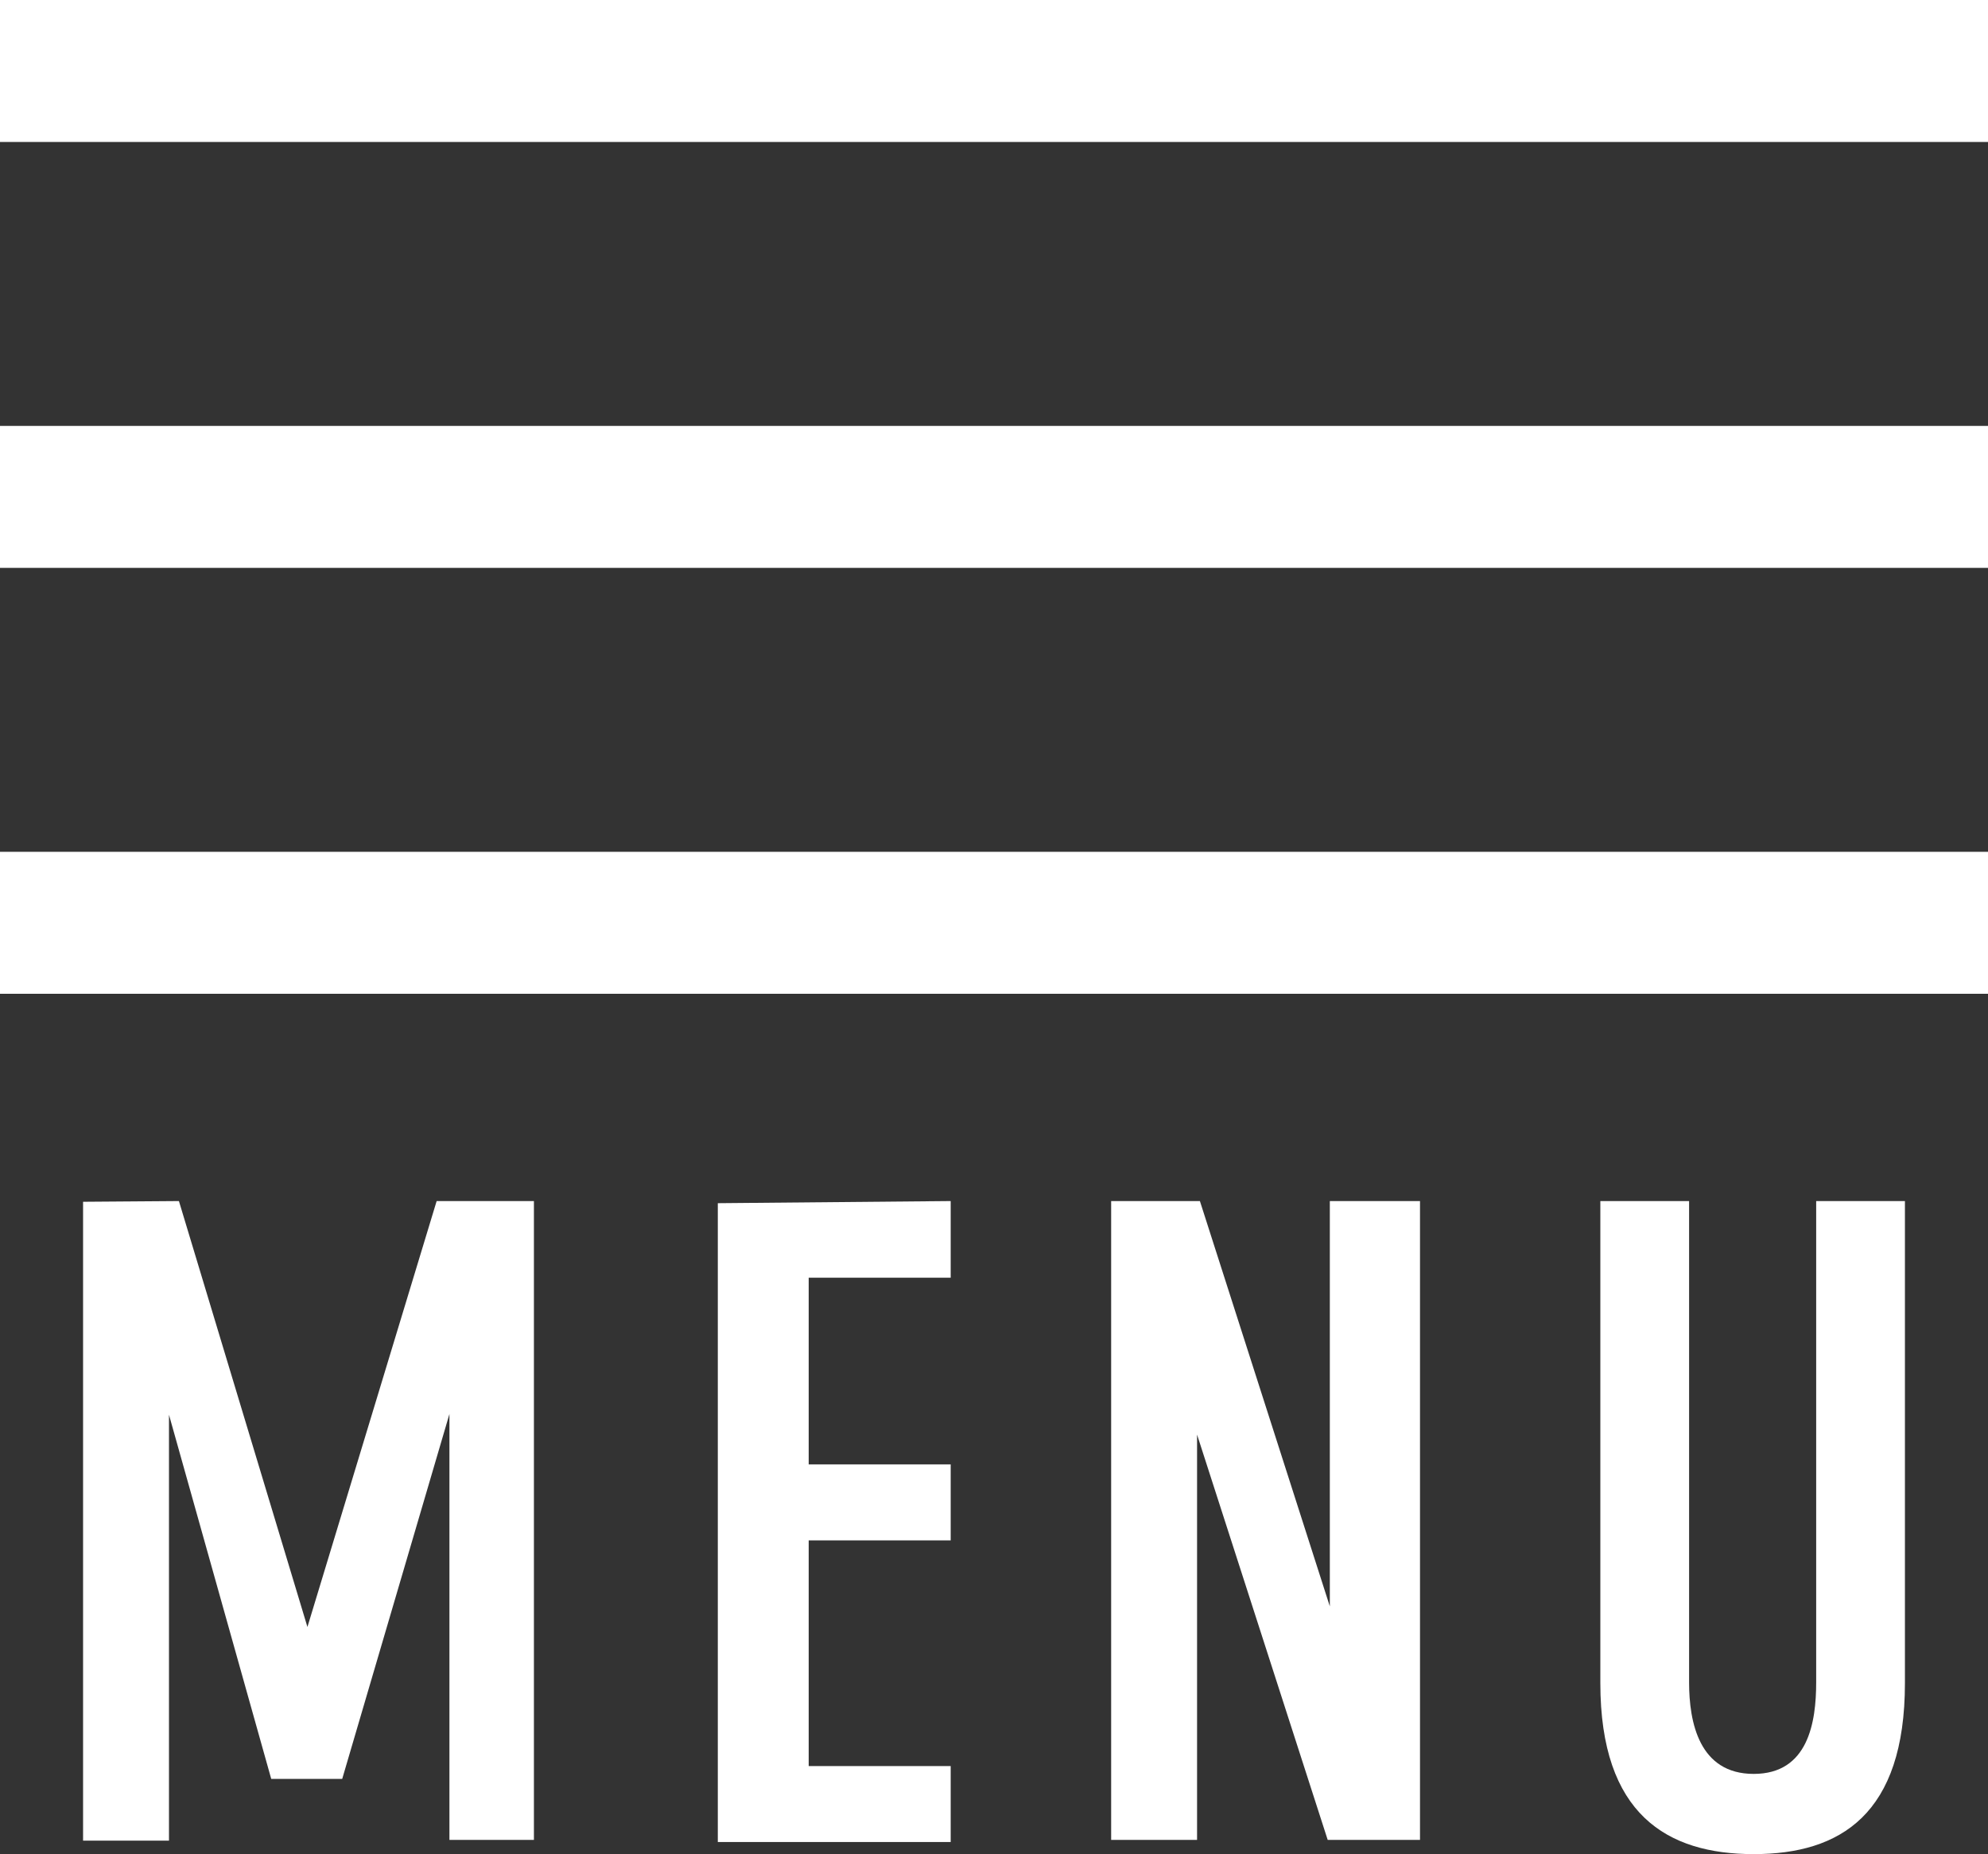
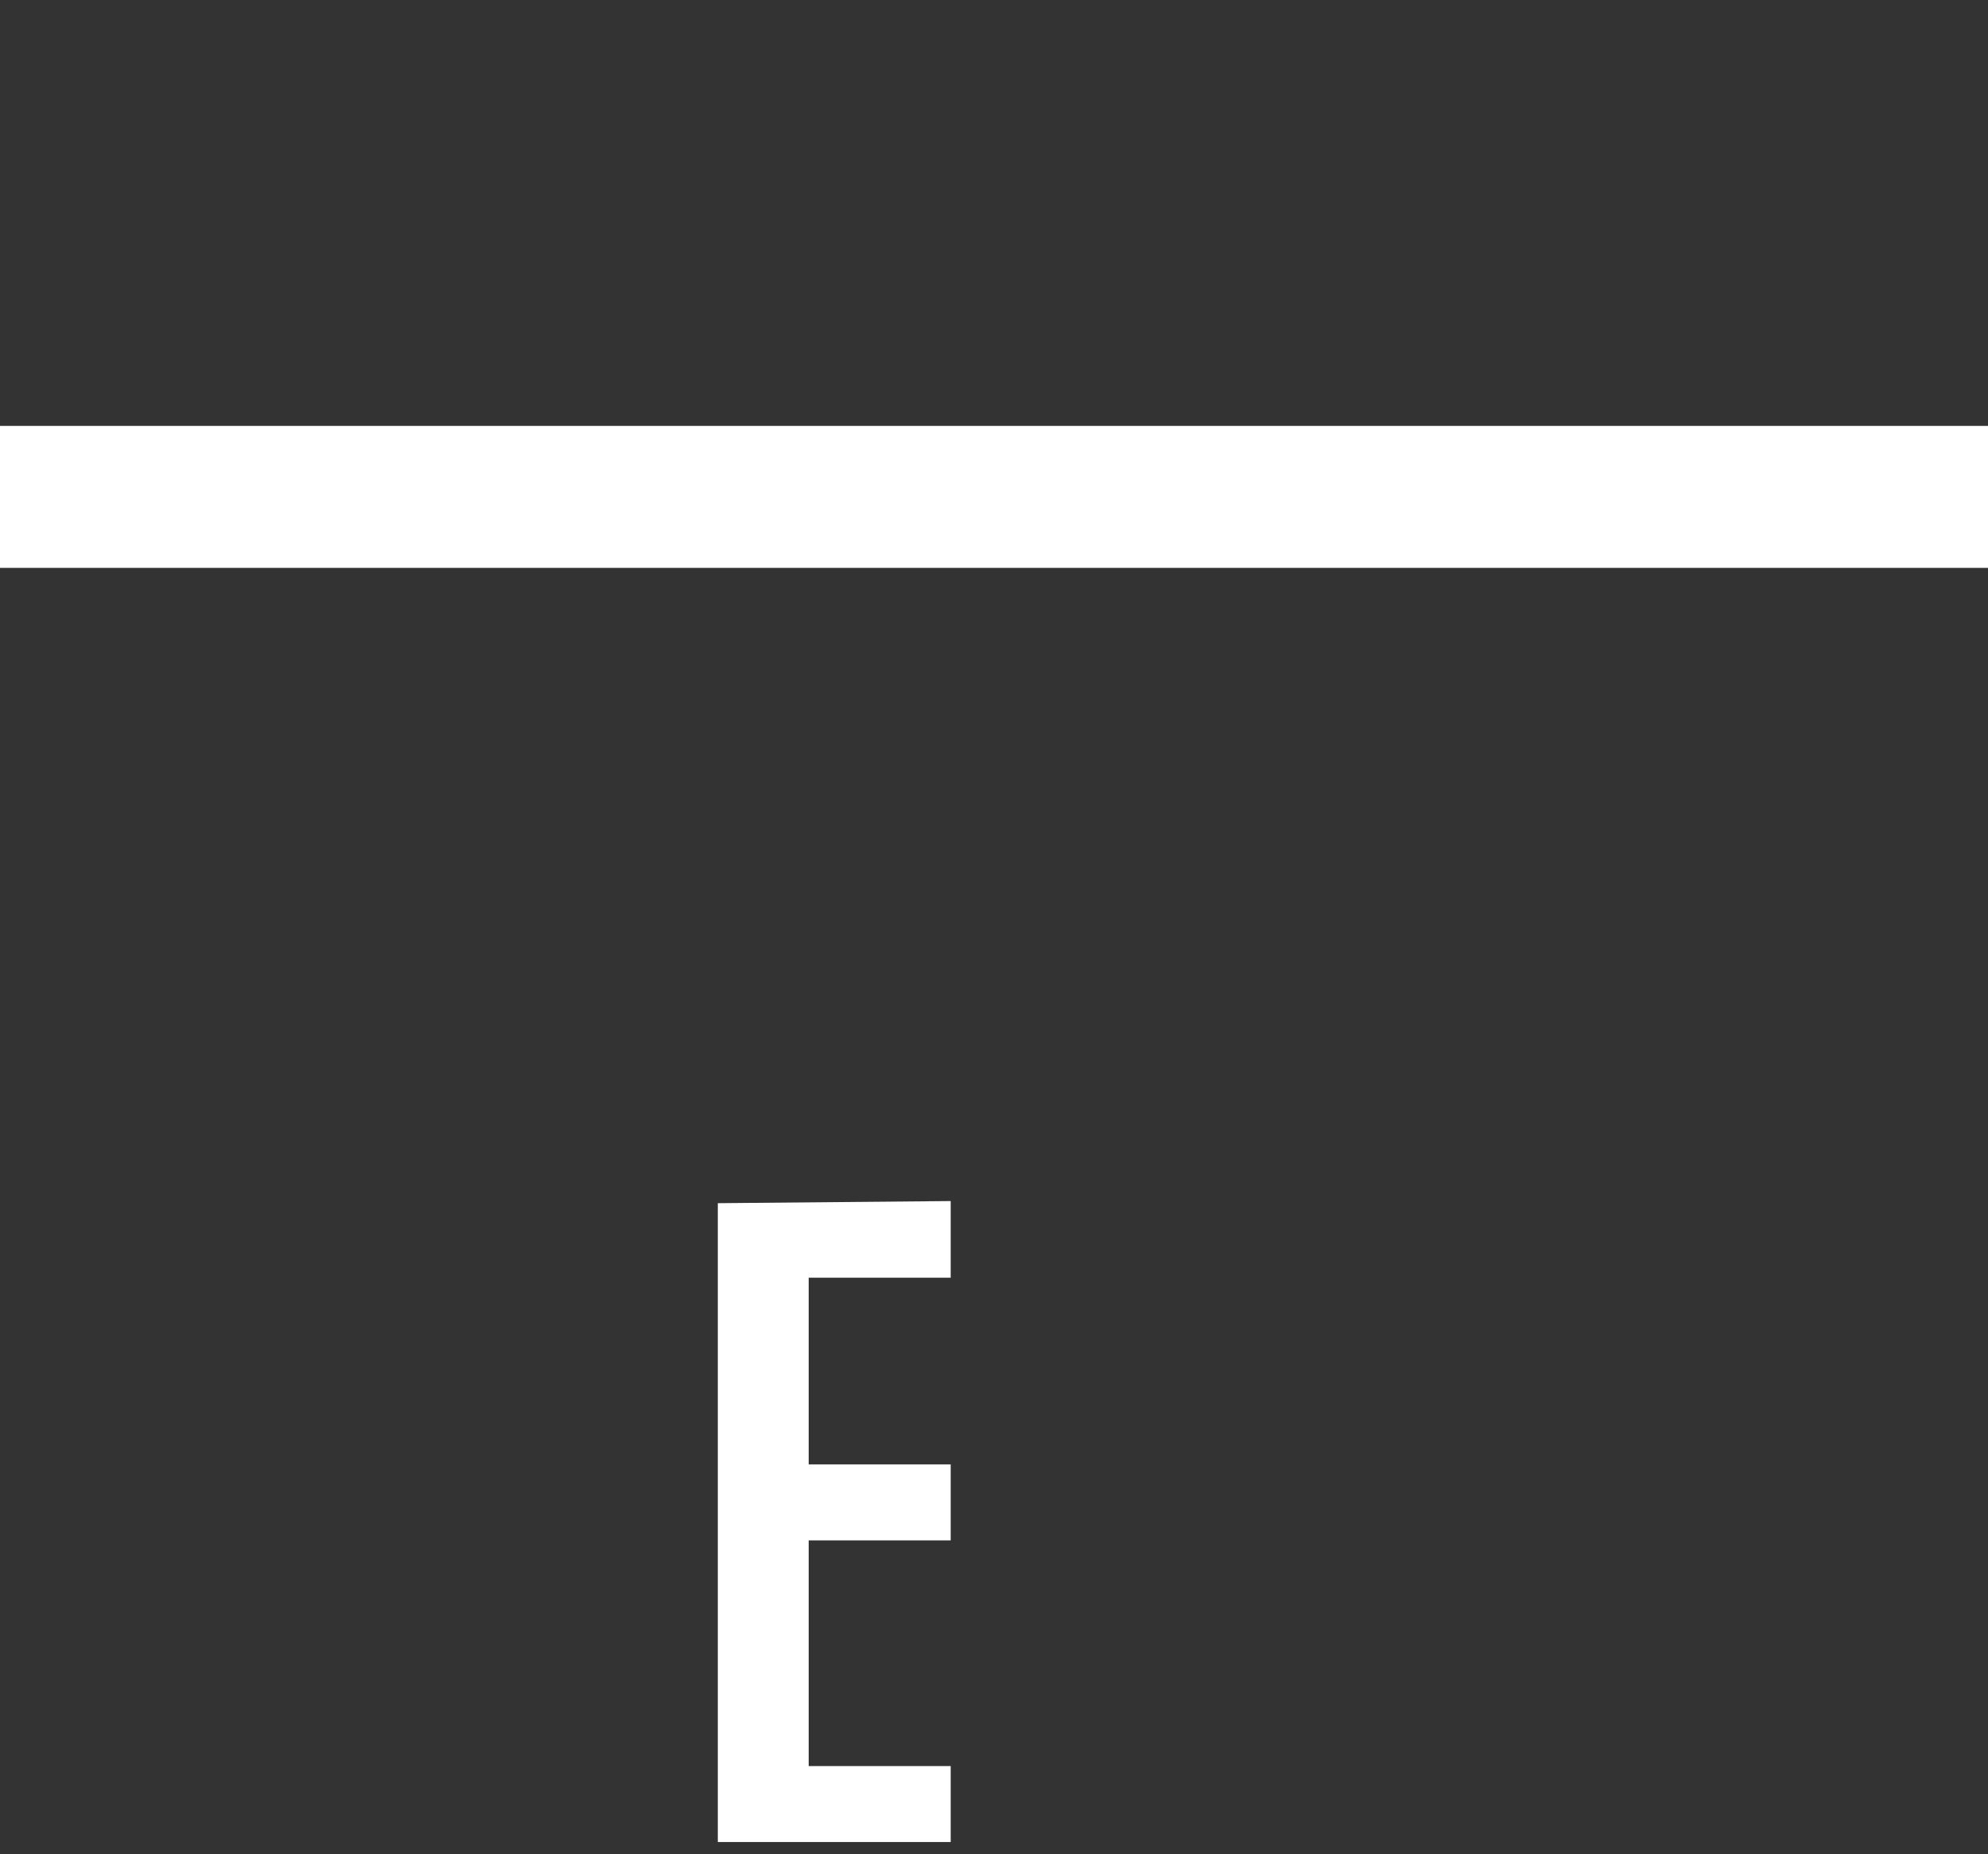
<svg xmlns="http://www.w3.org/2000/svg" viewBox="0 0 28 26.12">
  <rect x="0" y="0" width="28" height="26.12" fill="#333333" stroke="none" />
  <defs>
    <style>.cls-1{fill:#fff;}</style>
  </defs>
  <title>navbtn-menu</title>
  <g id="レイヤー_2" data-name="レイヤー 2">
    <g id="コンテンツ">
-       <rect class="cls-1" width="28" height="2" />
      <rect class="cls-1" y="6" width="28" height="2" />
-       <rect class="cls-1" y="12" width="28" height="2" />
-       <path class="cls-1" d="M2.52,16.92l1.81,6h0l1.82-6H7.52v9H6.33v-6h0L4.82,25.06h-1L2.38,19.93h0v6H1.17v-9Z" />
      <path class="cls-1" d="M13.39,16.92V18h-2v2.63h2v1.07h-2v3.18h2v1.07H10.11v-9Z" />
-       <path class="cls-1" d="M16.9,16.92l1.83,5.71h0V16.92H20v9H18.7l-1.84-5.71h0v5.71H15.65v-9Z" />
-       <path class="cls-1" d="M26.83,23.71c0,1.85-.91,2.41-2.13,2.41s-2.16-.56-2.16-2.41V16.92h1.25V23.7c0,.56.14,1.29.91,1.29s.88-.73.88-1.29V16.92h1.25Z" />
    </g>
  </g>
</svg>